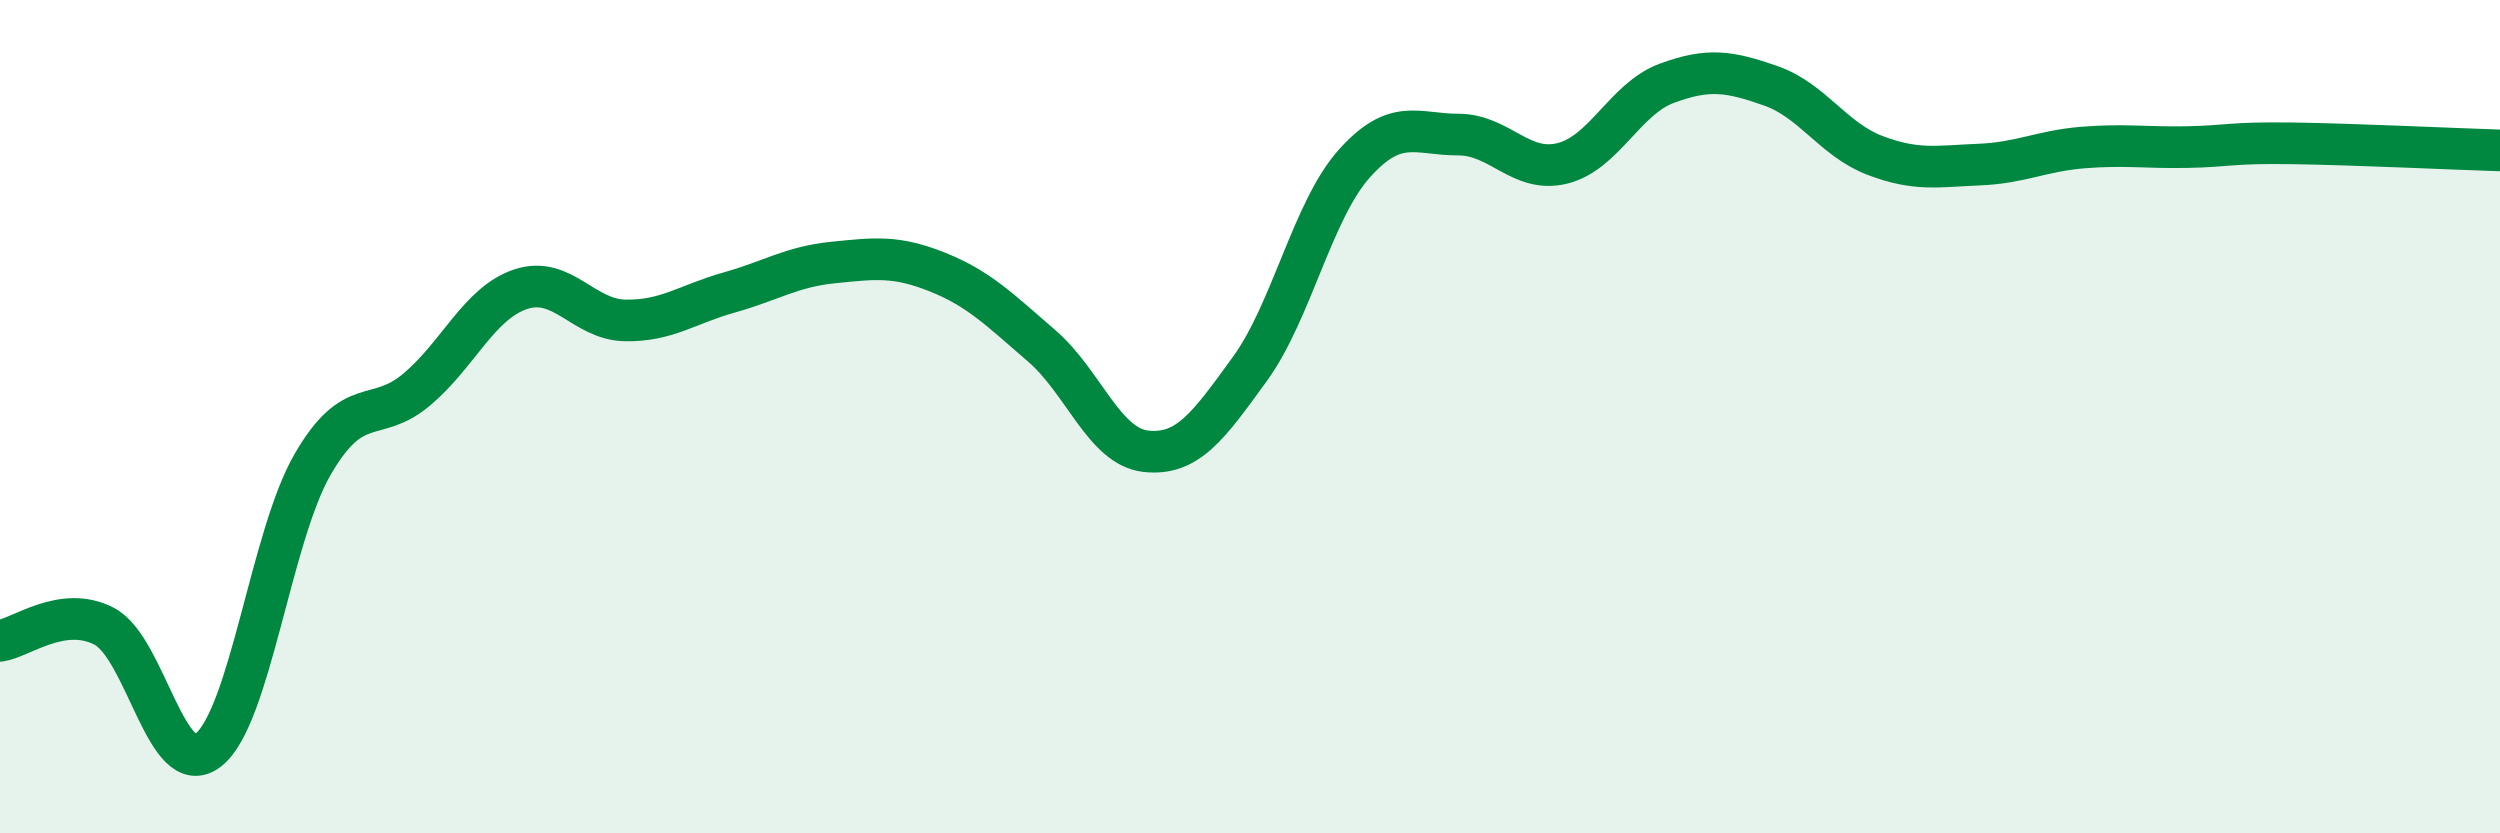
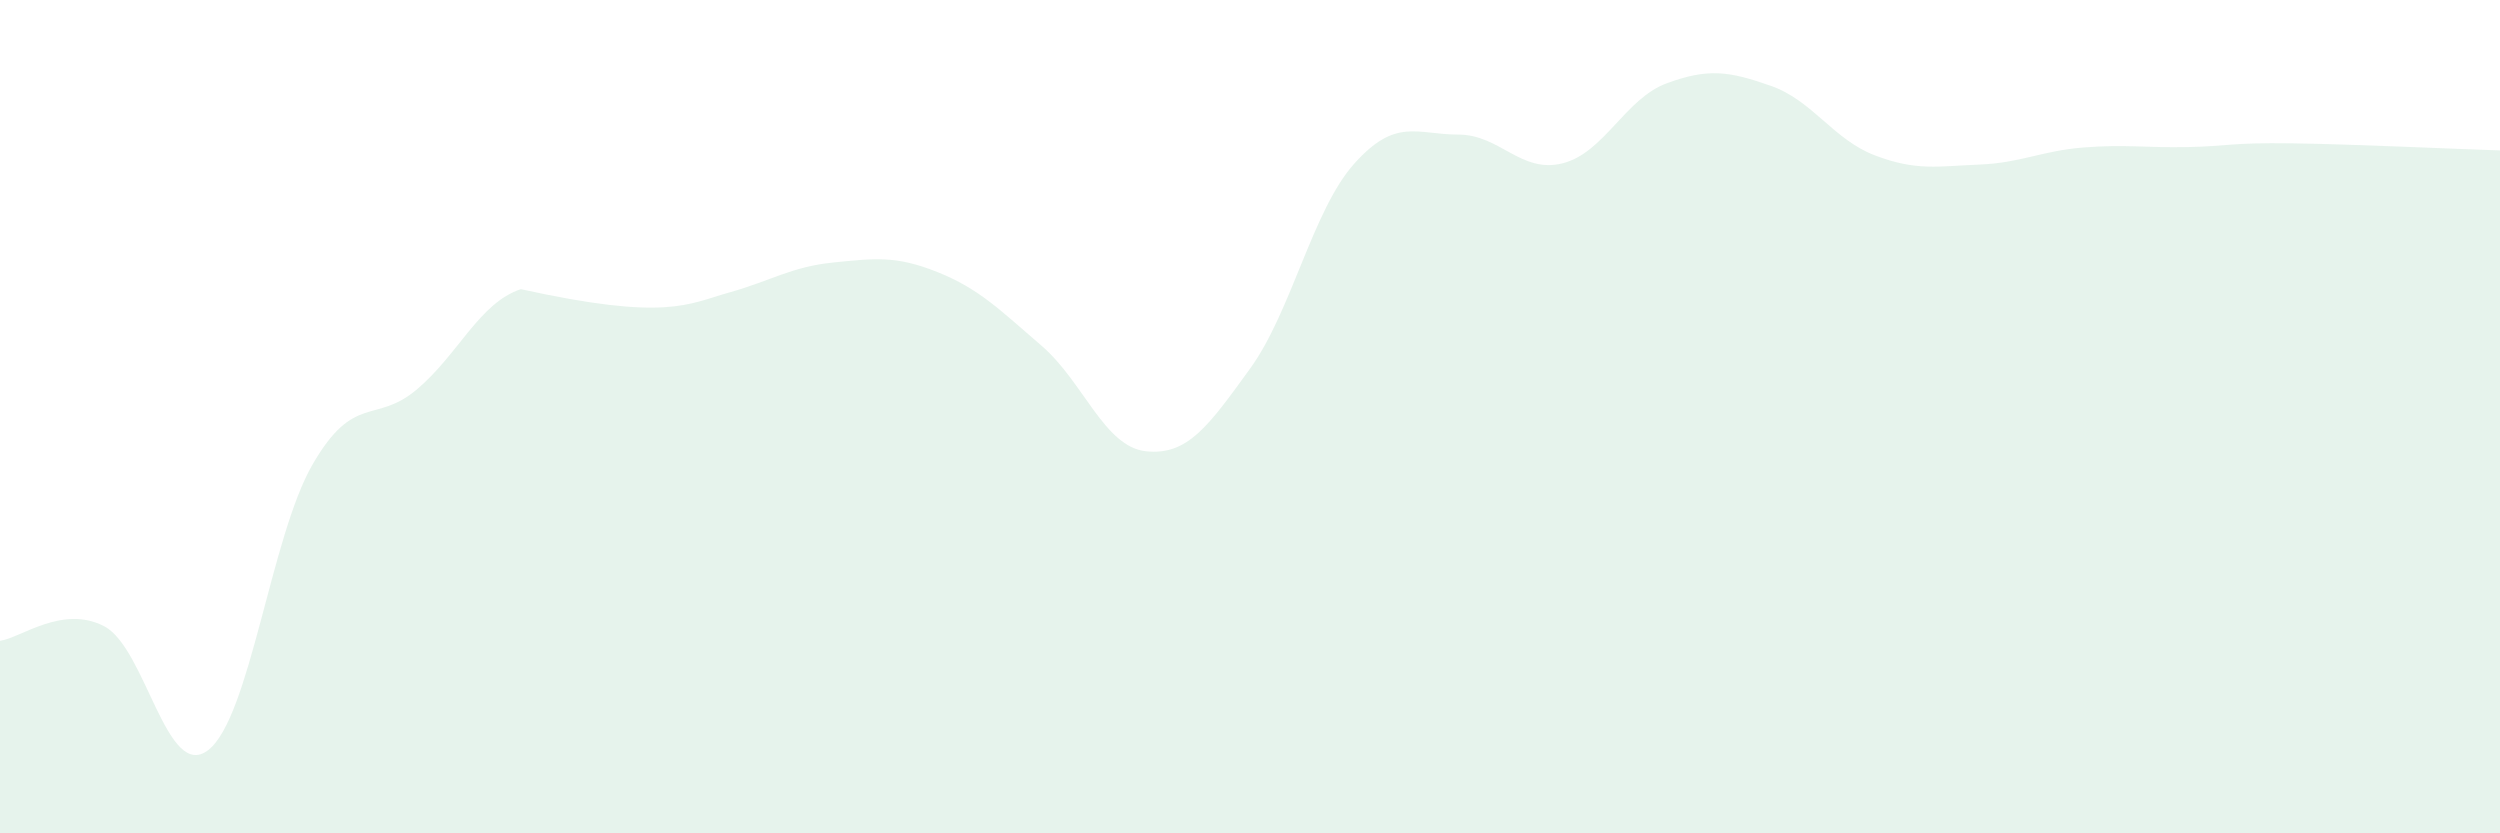
<svg xmlns="http://www.w3.org/2000/svg" width="60" height="20" viewBox="0 0 60 20">
-   <path d="M 0,15.38 C 0.5,15.31 1.5,14.51 2.5,15.03 C 3.5,15.55 4,18.78 5,18 C 6,17.22 6.5,12.88 7.5,11.15 C 8.5,9.42 9,10.19 10,9.35 C 11,8.51 11.5,7.27 12.5,6.94 C 13.5,6.61 14,7.67 15,7.69 C 16,7.71 16.5,7.3 17.5,7.02 C 18.5,6.74 19,6.4 20,6.3 C 21,6.2 21.5,6.13 22.5,6.53 C 23.5,6.93 24,7.44 25,8.3 C 26,9.16 26.5,10.72 27.5,10.83 C 28.5,10.94 29,10.23 30,8.85 C 31,7.47 31.5,5.05 32.5,3.93 C 33.5,2.81 34,3.23 35,3.23 C 36,3.23 36.5,4.17 37.5,3.92 C 38.5,3.67 39,2.37 40,2 C 41,1.63 41.5,1.71 42.5,2.06 C 43.5,2.41 44,3.35 45,3.73 C 46,4.11 46.5,3.99 47.5,3.95 C 48.5,3.91 49,3.62 50,3.54 C 51,3.46 51.5,3.55 52.5,3.53 C 53.5,3.51 53.5,3.42 55,3.44 C 56.5,3.46 59,3.58 60,3.61L60 20L0 20Z" fill="#008740" opacity="0.1" stroke-linecap="round" stroke-linejoin="round" />
-   <path d="M 0,15.38 C 0.5,15.31 1.5,14.51 2.5,15.03 C 3.5,15.55 4,18.78 5,18 C 6,17.22 6.5,12.88 7.5,11.15 C 8.5,9.42 9,10.19 10,9.35 C 11,8.51 11.5,7.27 12.5,6.94 C 13.5,6.61 14,7.67 15,7.69 C 16,7.71 16.5,7.3 17.5,7.02 C 18.5,6.74 19,6.4 20,6.3 C 21,6.2 21.5,6.13 22.5,6.53 C 23.5,6.93 24,7.44 25,8.3 C 26,9.16 26.5,10.72 27.5,10.83 C 28.5,10.94 29,10.23 30,8.85 C 31,7.47 31.5,5.05 32.5,3.93 C 33.5,2.81 34,3.23 35,3.23 C 36,3.23 36.5,4.17 37.5,3.92 C 38.5,3.67 39,2.37 40,2 C 41,1.63 41.5,1.71 42.5,2.06 C 43.5,2.41 44,3.35 45,3.73 C 46,4.11 46.5,3.99 47.5,3.95 C 48.5,3.91 49,3.62 50,3.54 C 51,3.46 51.5,3.55 52.5,3.53 C 53.5,3.51 53.5,3.42 55,3.44 C 56.5,3.46 59,3.58 60,3.61" stroke="#008740" stroke-width="1" fill="none" stroke-linecap="round" stroke-linejoin="round" />
+   <path d="M 0,15.38 C 0.5,15.31 1.5,14.51 2.5,15.03 C 3.5,15.55 4,18.78 5,18 C 6,17.22 6.5,12.88 7.5,11.15 C 8.5,9.42 9,10.19 10,9.35 C 11,8.51 11.5,7.27 12.5,6.94 C 16,7.71 16.5,7.3 17.5,7.02 C 18.5,6.74 19,6.4 20,6.3 C 21,6.2 21.5,6.13 22.5,6.53 C 23.5,6.93 24,7.44 25,8.3 C 26,9.16 26.5,10.72 27.5,10.83 C 28.5,10.94 29,10.23 30,8.85 C 31,7.47 31.5,5.05 32.5,3.93 C 33.5,2.81 34,3.23 35,3.23 C 36,3.23 36.5,4.17 37.5,3.92 C 38.5,3.67 39,2.37 40,2 C 41,1.63 41.5,1.71 42.5,2.06 C 43.5,2.41 44,3.35 45,3.73 C 46,4.11 46.5,3.99 47.5,3.95 C 48.5,3.91 49,3.62 50,3.54 C 51,3.46 51.5,3.55 52.5,3.53 C 53.5,3.51 53.5,3.42 55,3.44 C 56.5,3.46 59,3.58 60,3.61L60 20L0 20Z" fill="#008740" opacity="0.1" stroke-linecap="round" stroke-linejoin="round" />
</svg>